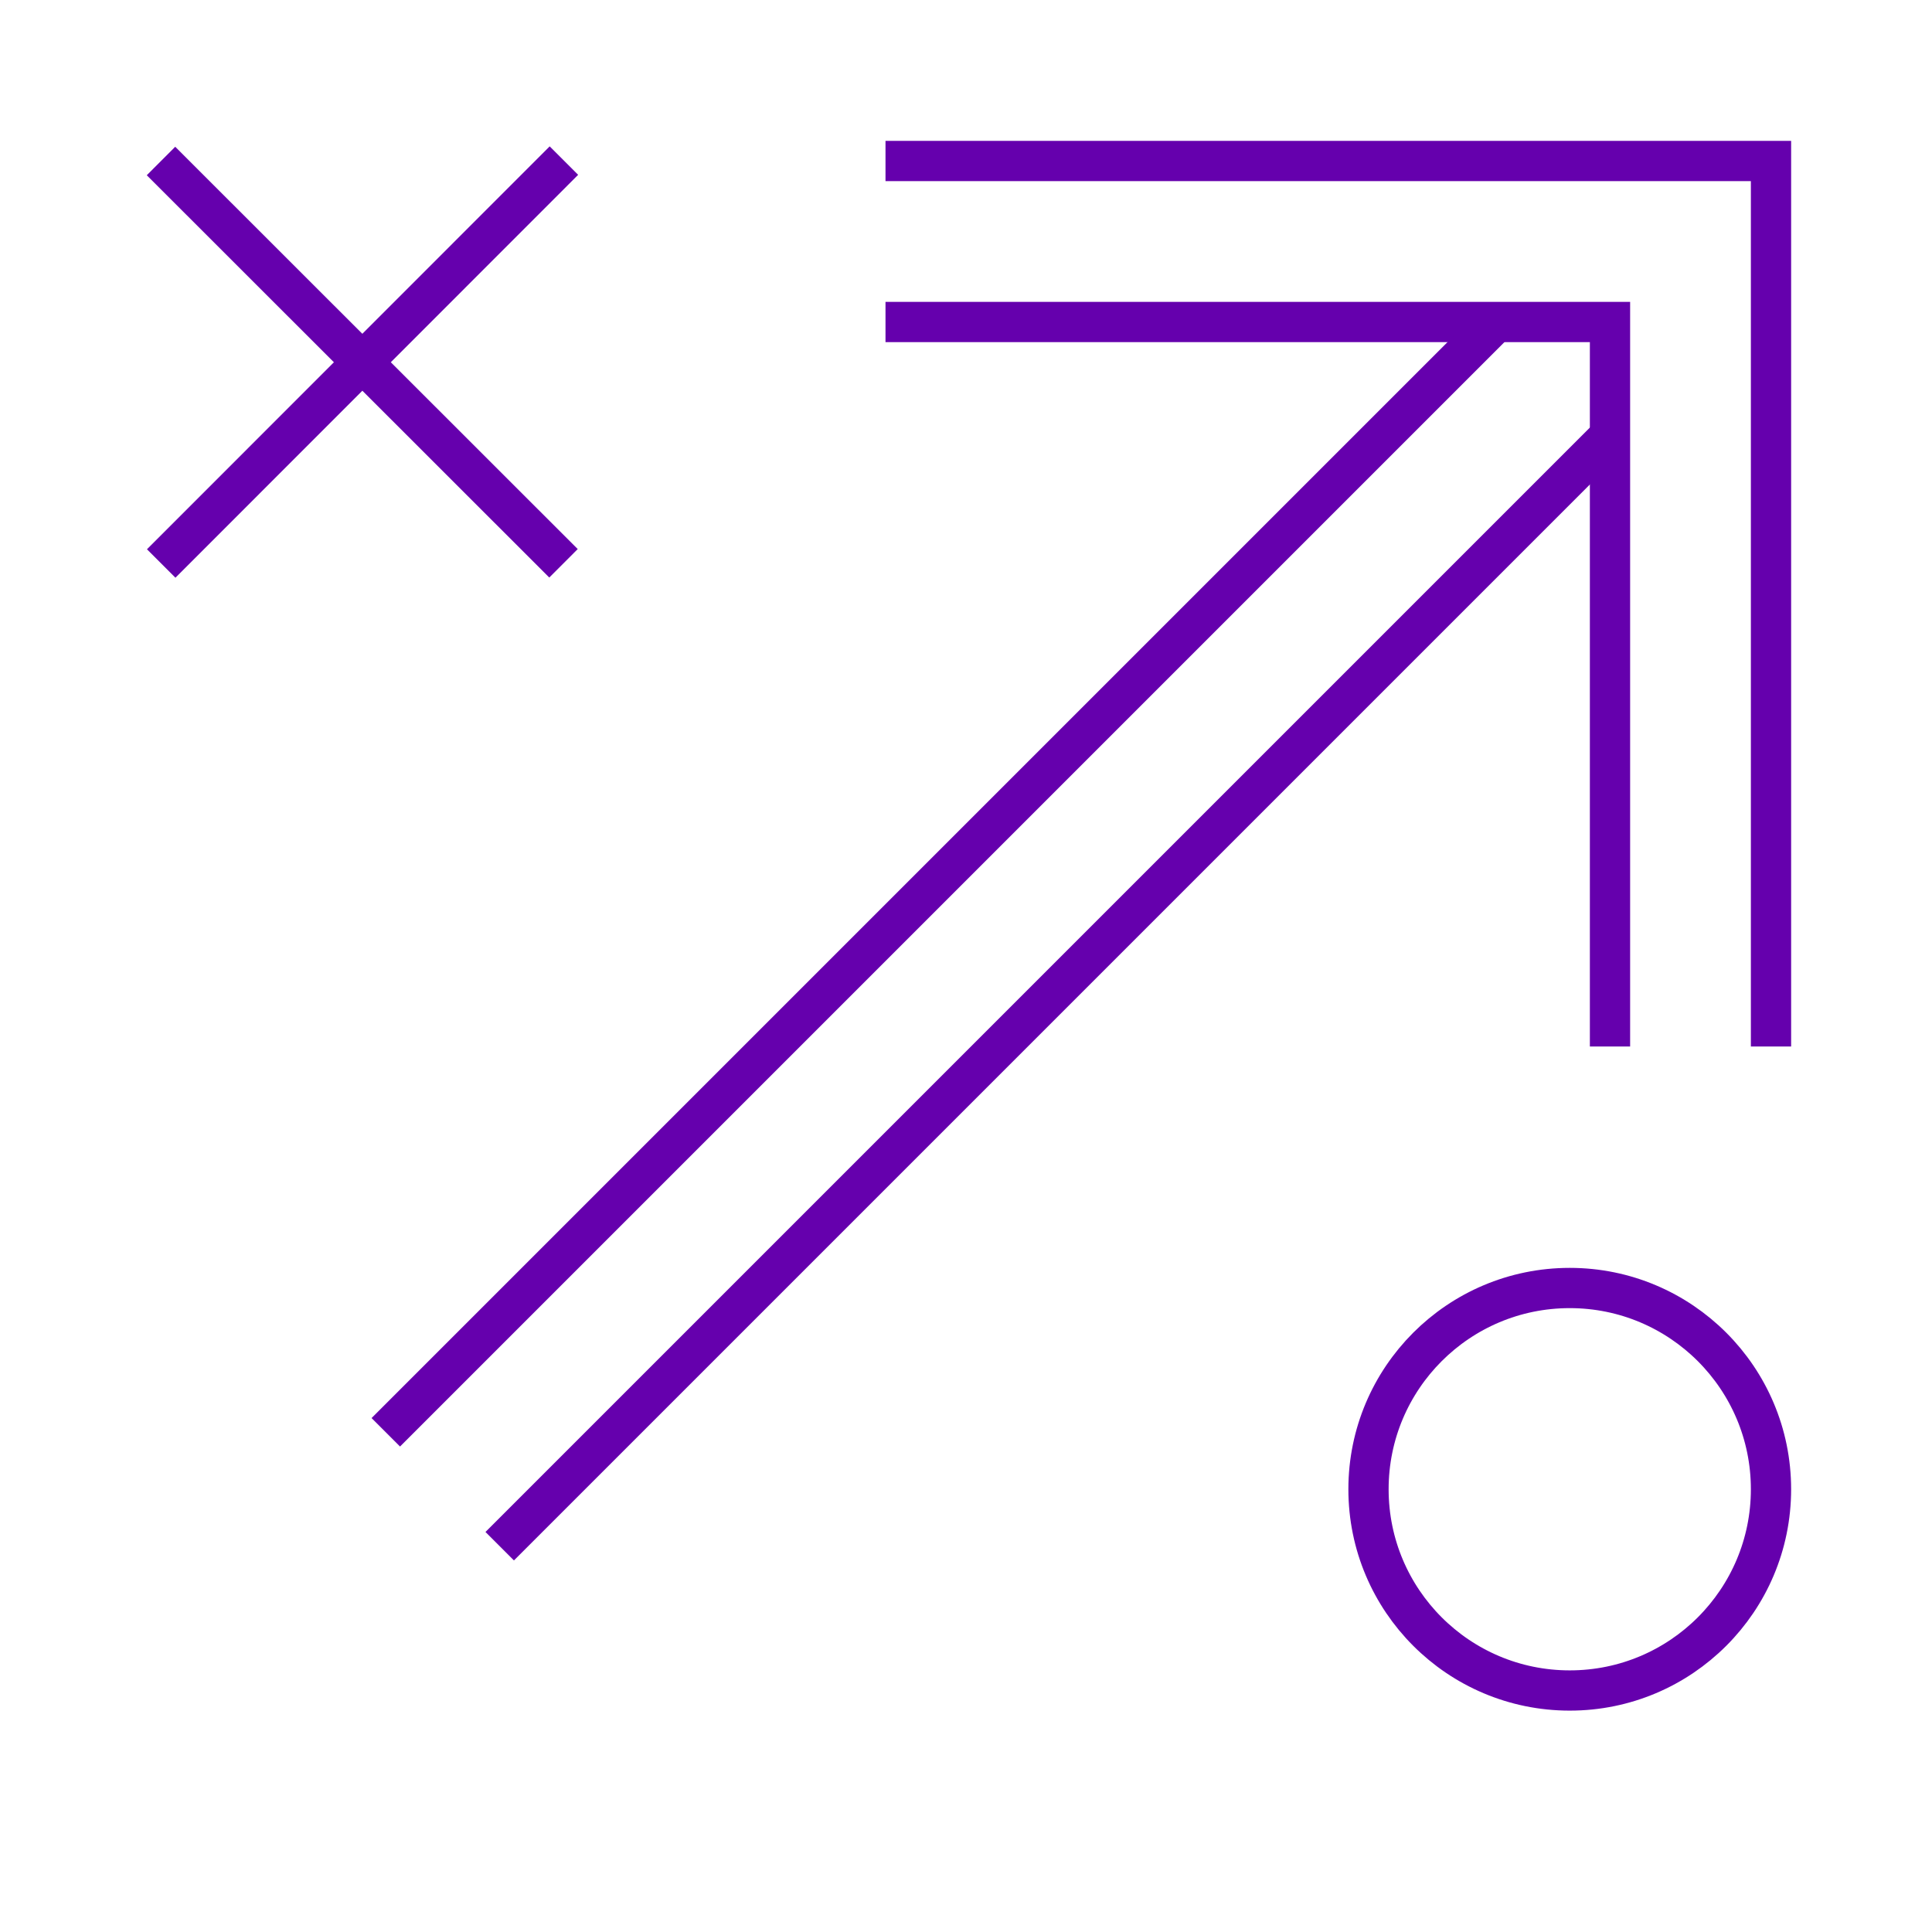
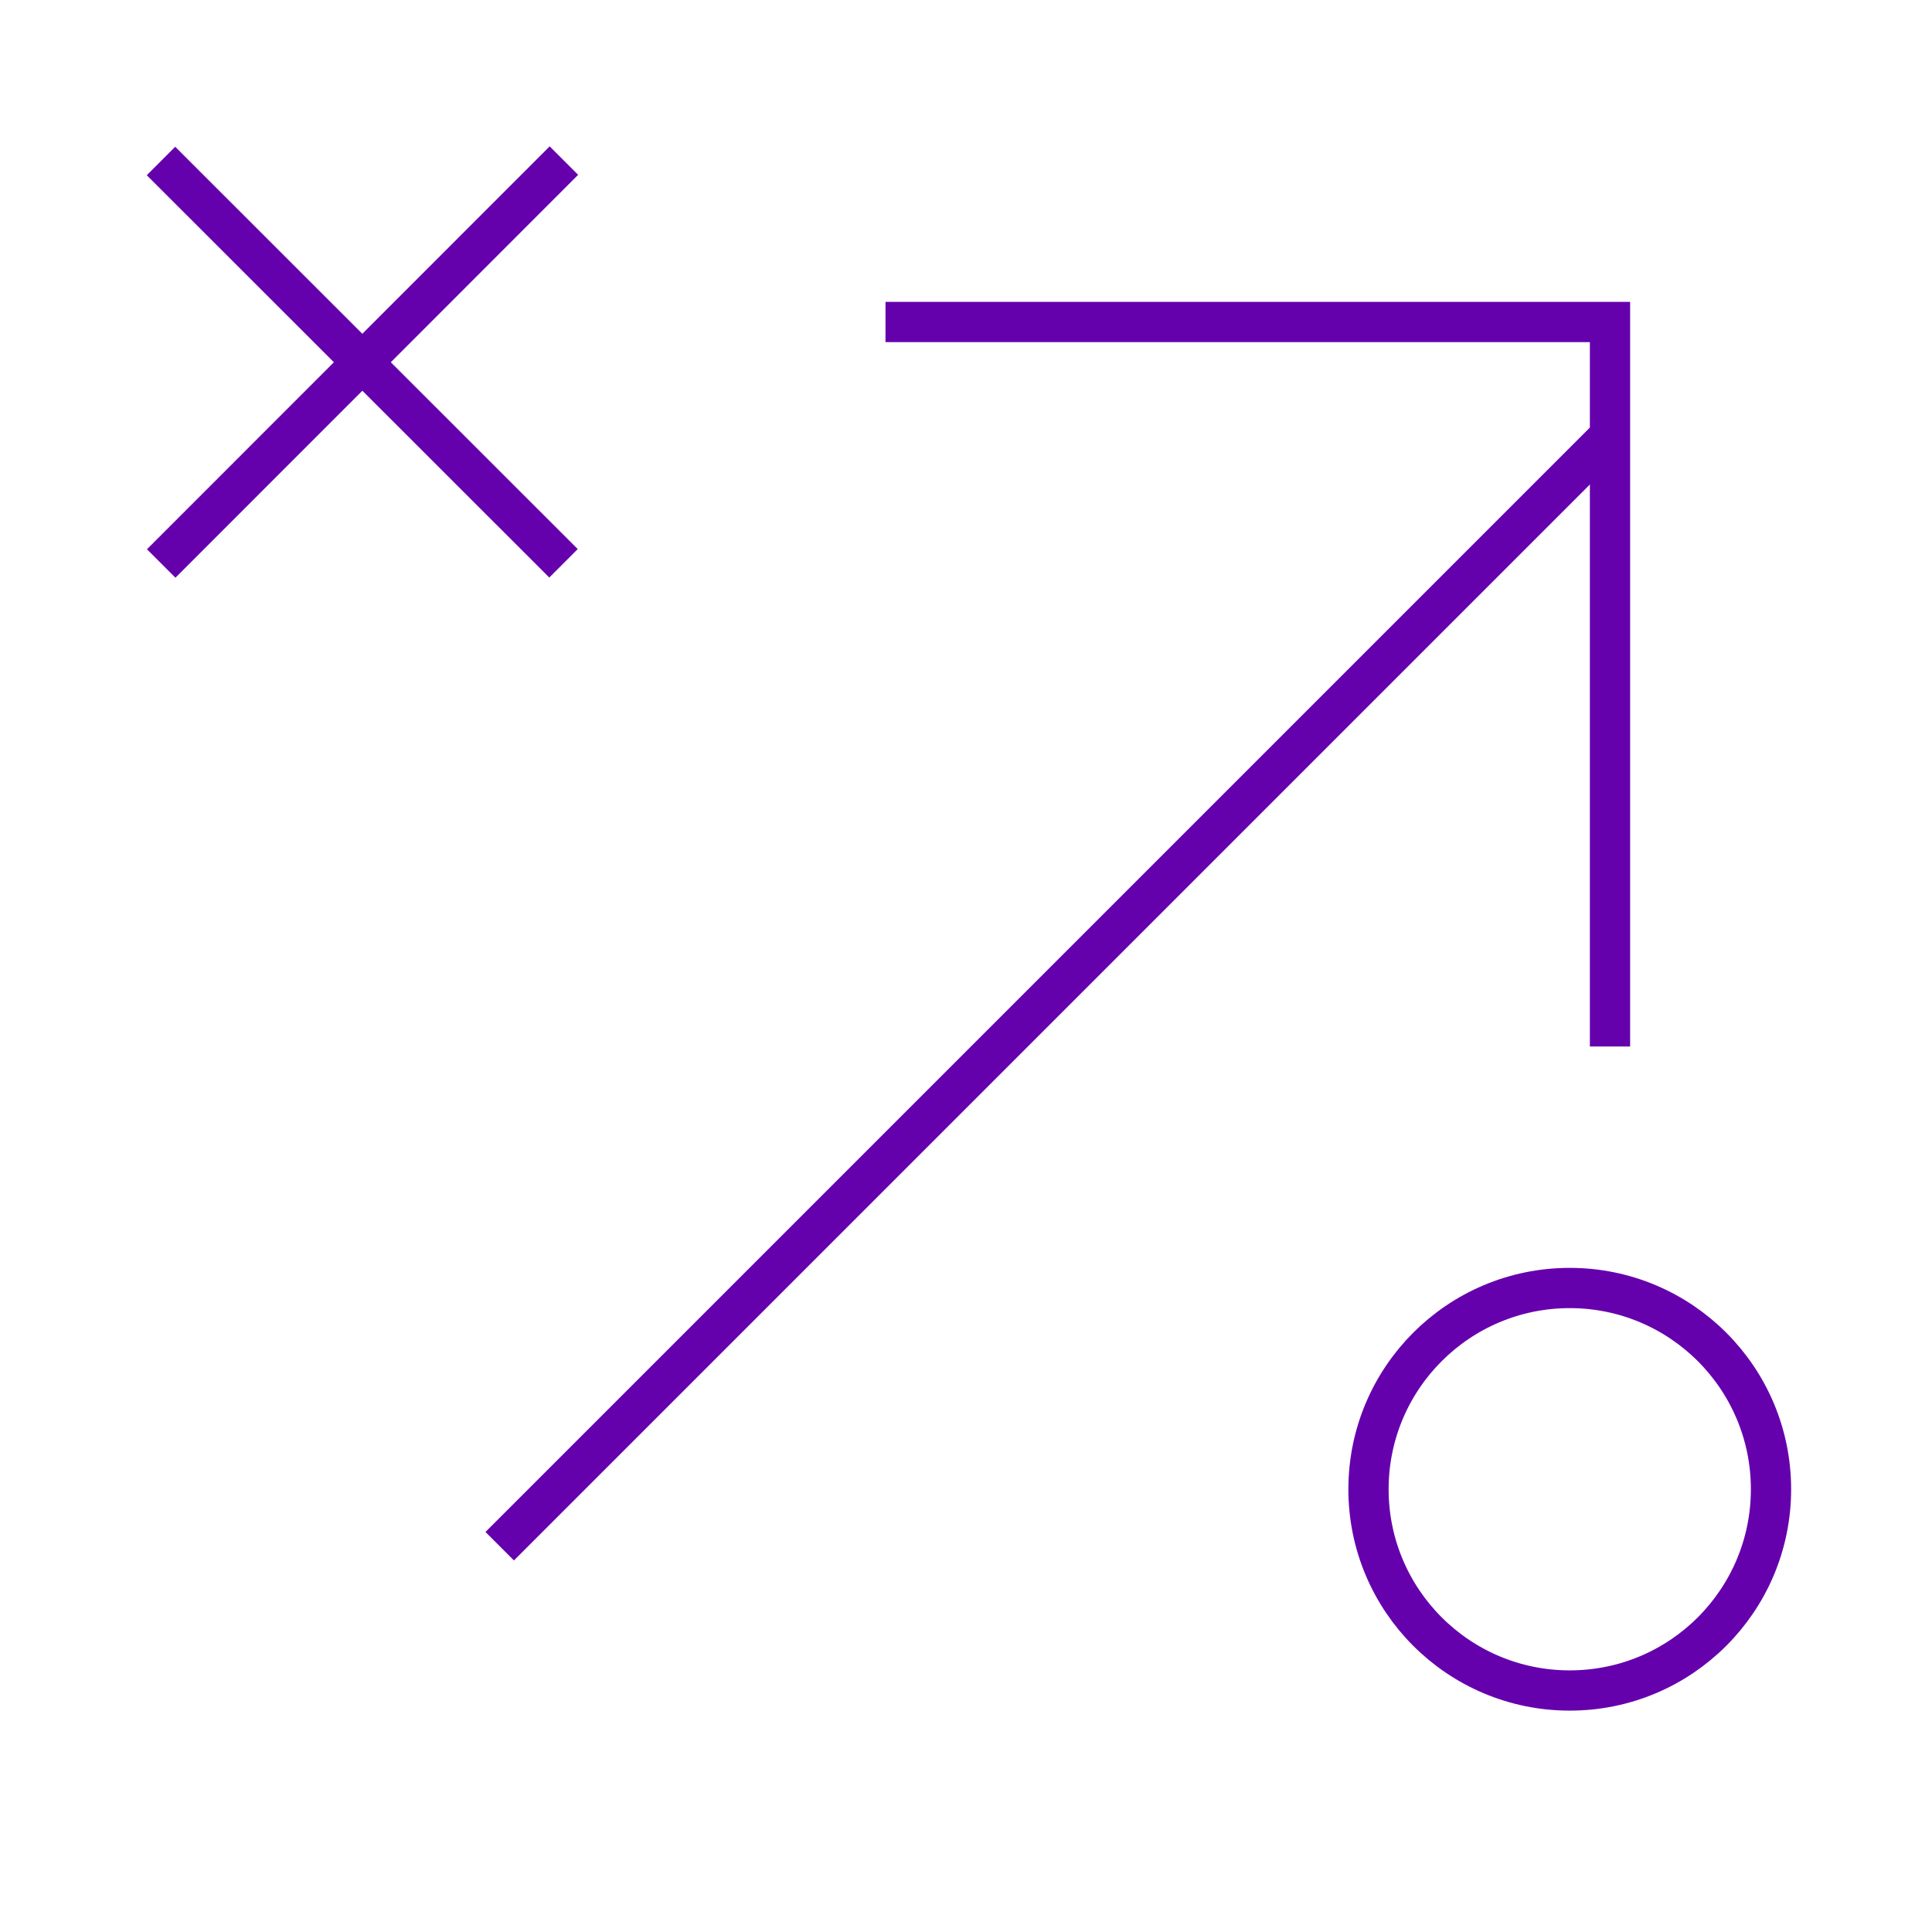
<svg xmlns="http://www.w3.org/2000/svg" id="Icons_Artworked_Prophet" viewBox="0 0 96 96">
  <g>
-     <polyline points="44 8 88 8 88 52" style="fill:none; stroke:#6500ad; stroke-miterlimit:10; stroke-width:2px;" />
    <polyline points="80 52 80 16 44 16" style="fill:none; stroke:#6500ad; stroke-miterlimit:10; stroke-width:2px;" />
  </g>
  <circle cx="78" cy="74" r="10" style="fill:none; stroke:#6500ad; stroke-miterlimit:10; stroke-width:2px;" />
  <line x1="8" y1="8" x2="28" y2="27.99" style="fill:none; stroke:#6500ad; stroke-miterlimit:10; stroke-width:2px;" />
  <line x1="28.02" y1="7.98" x2="8.01" y2="28" style="fill:none; stroke:#6500ad; stroke-miterlimit:10; stroke-width:2px;" />
  <g>
-     <line x1="74.34" y1="16" x2="19.17" y2="71.17" style="fill:none; stroke:#6500ad; stroke-miterlimit:10; stroke-width:2px;" />
    <line x1="80" y1="21.66" x2="24.83" y2="76.83" style="fill:none; stroke:#6500ad; stroke-miterlimit:10; stroke-width:2px;" />
  </g>
</svg>